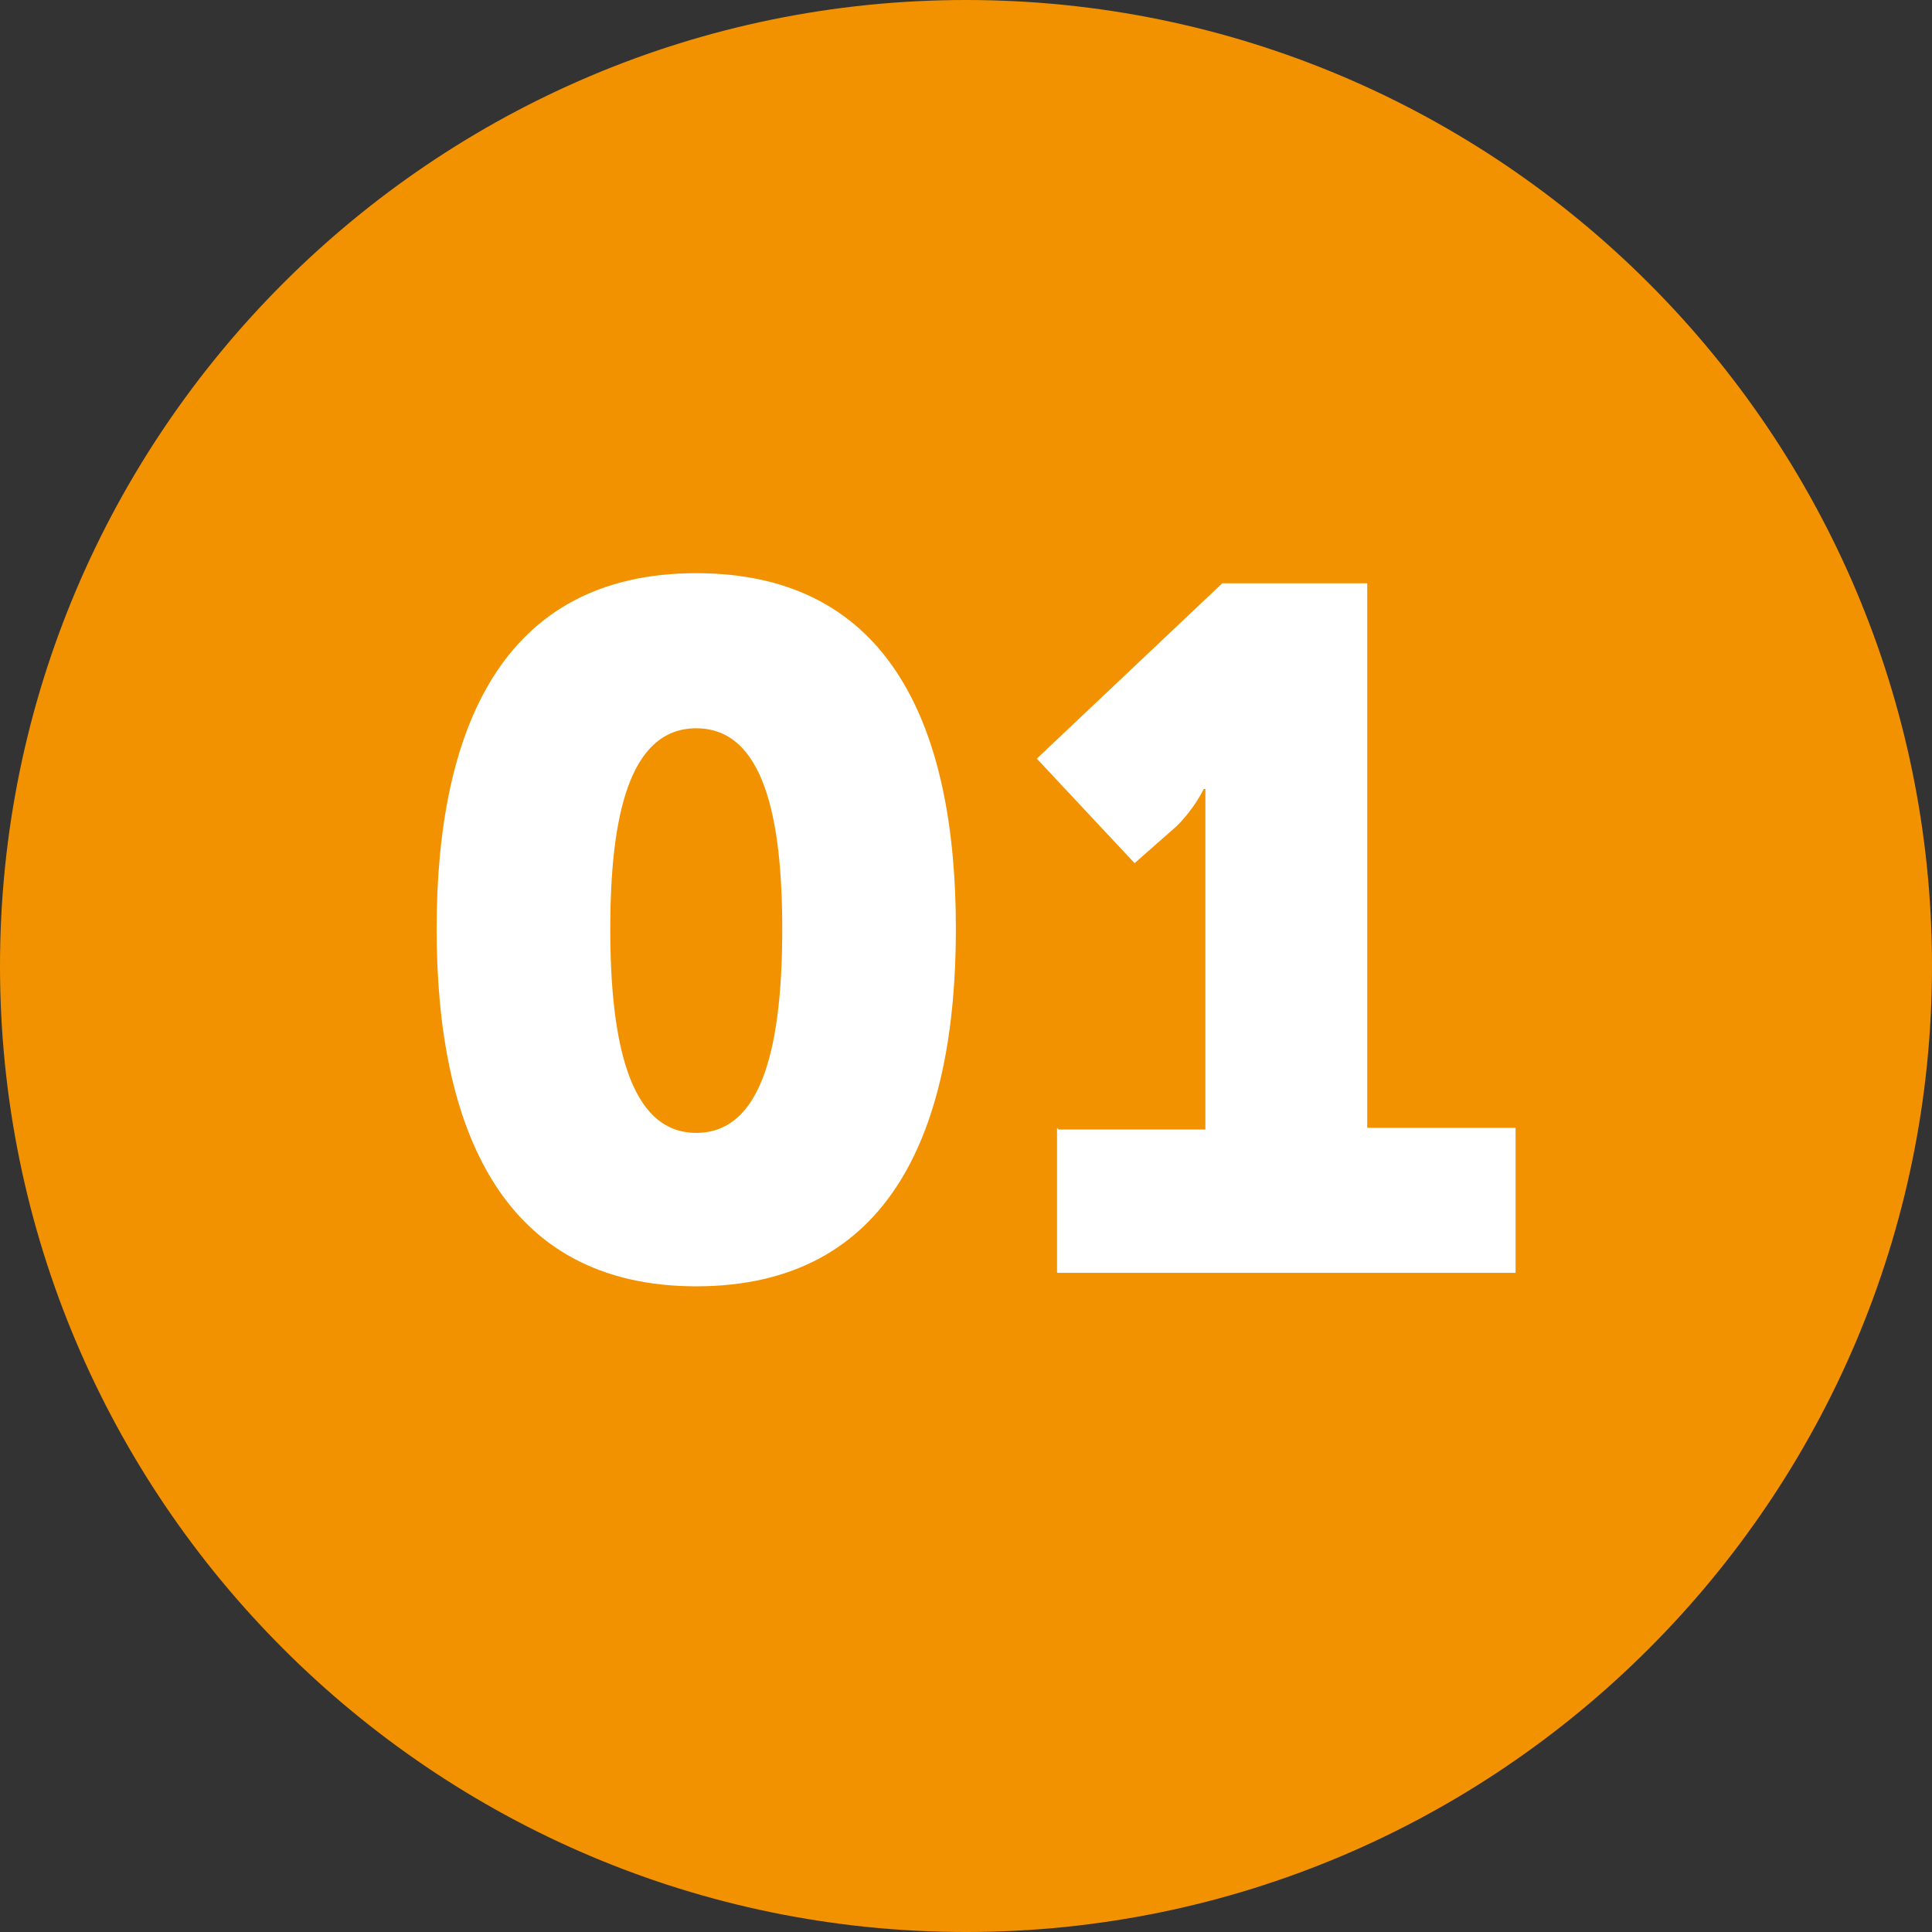
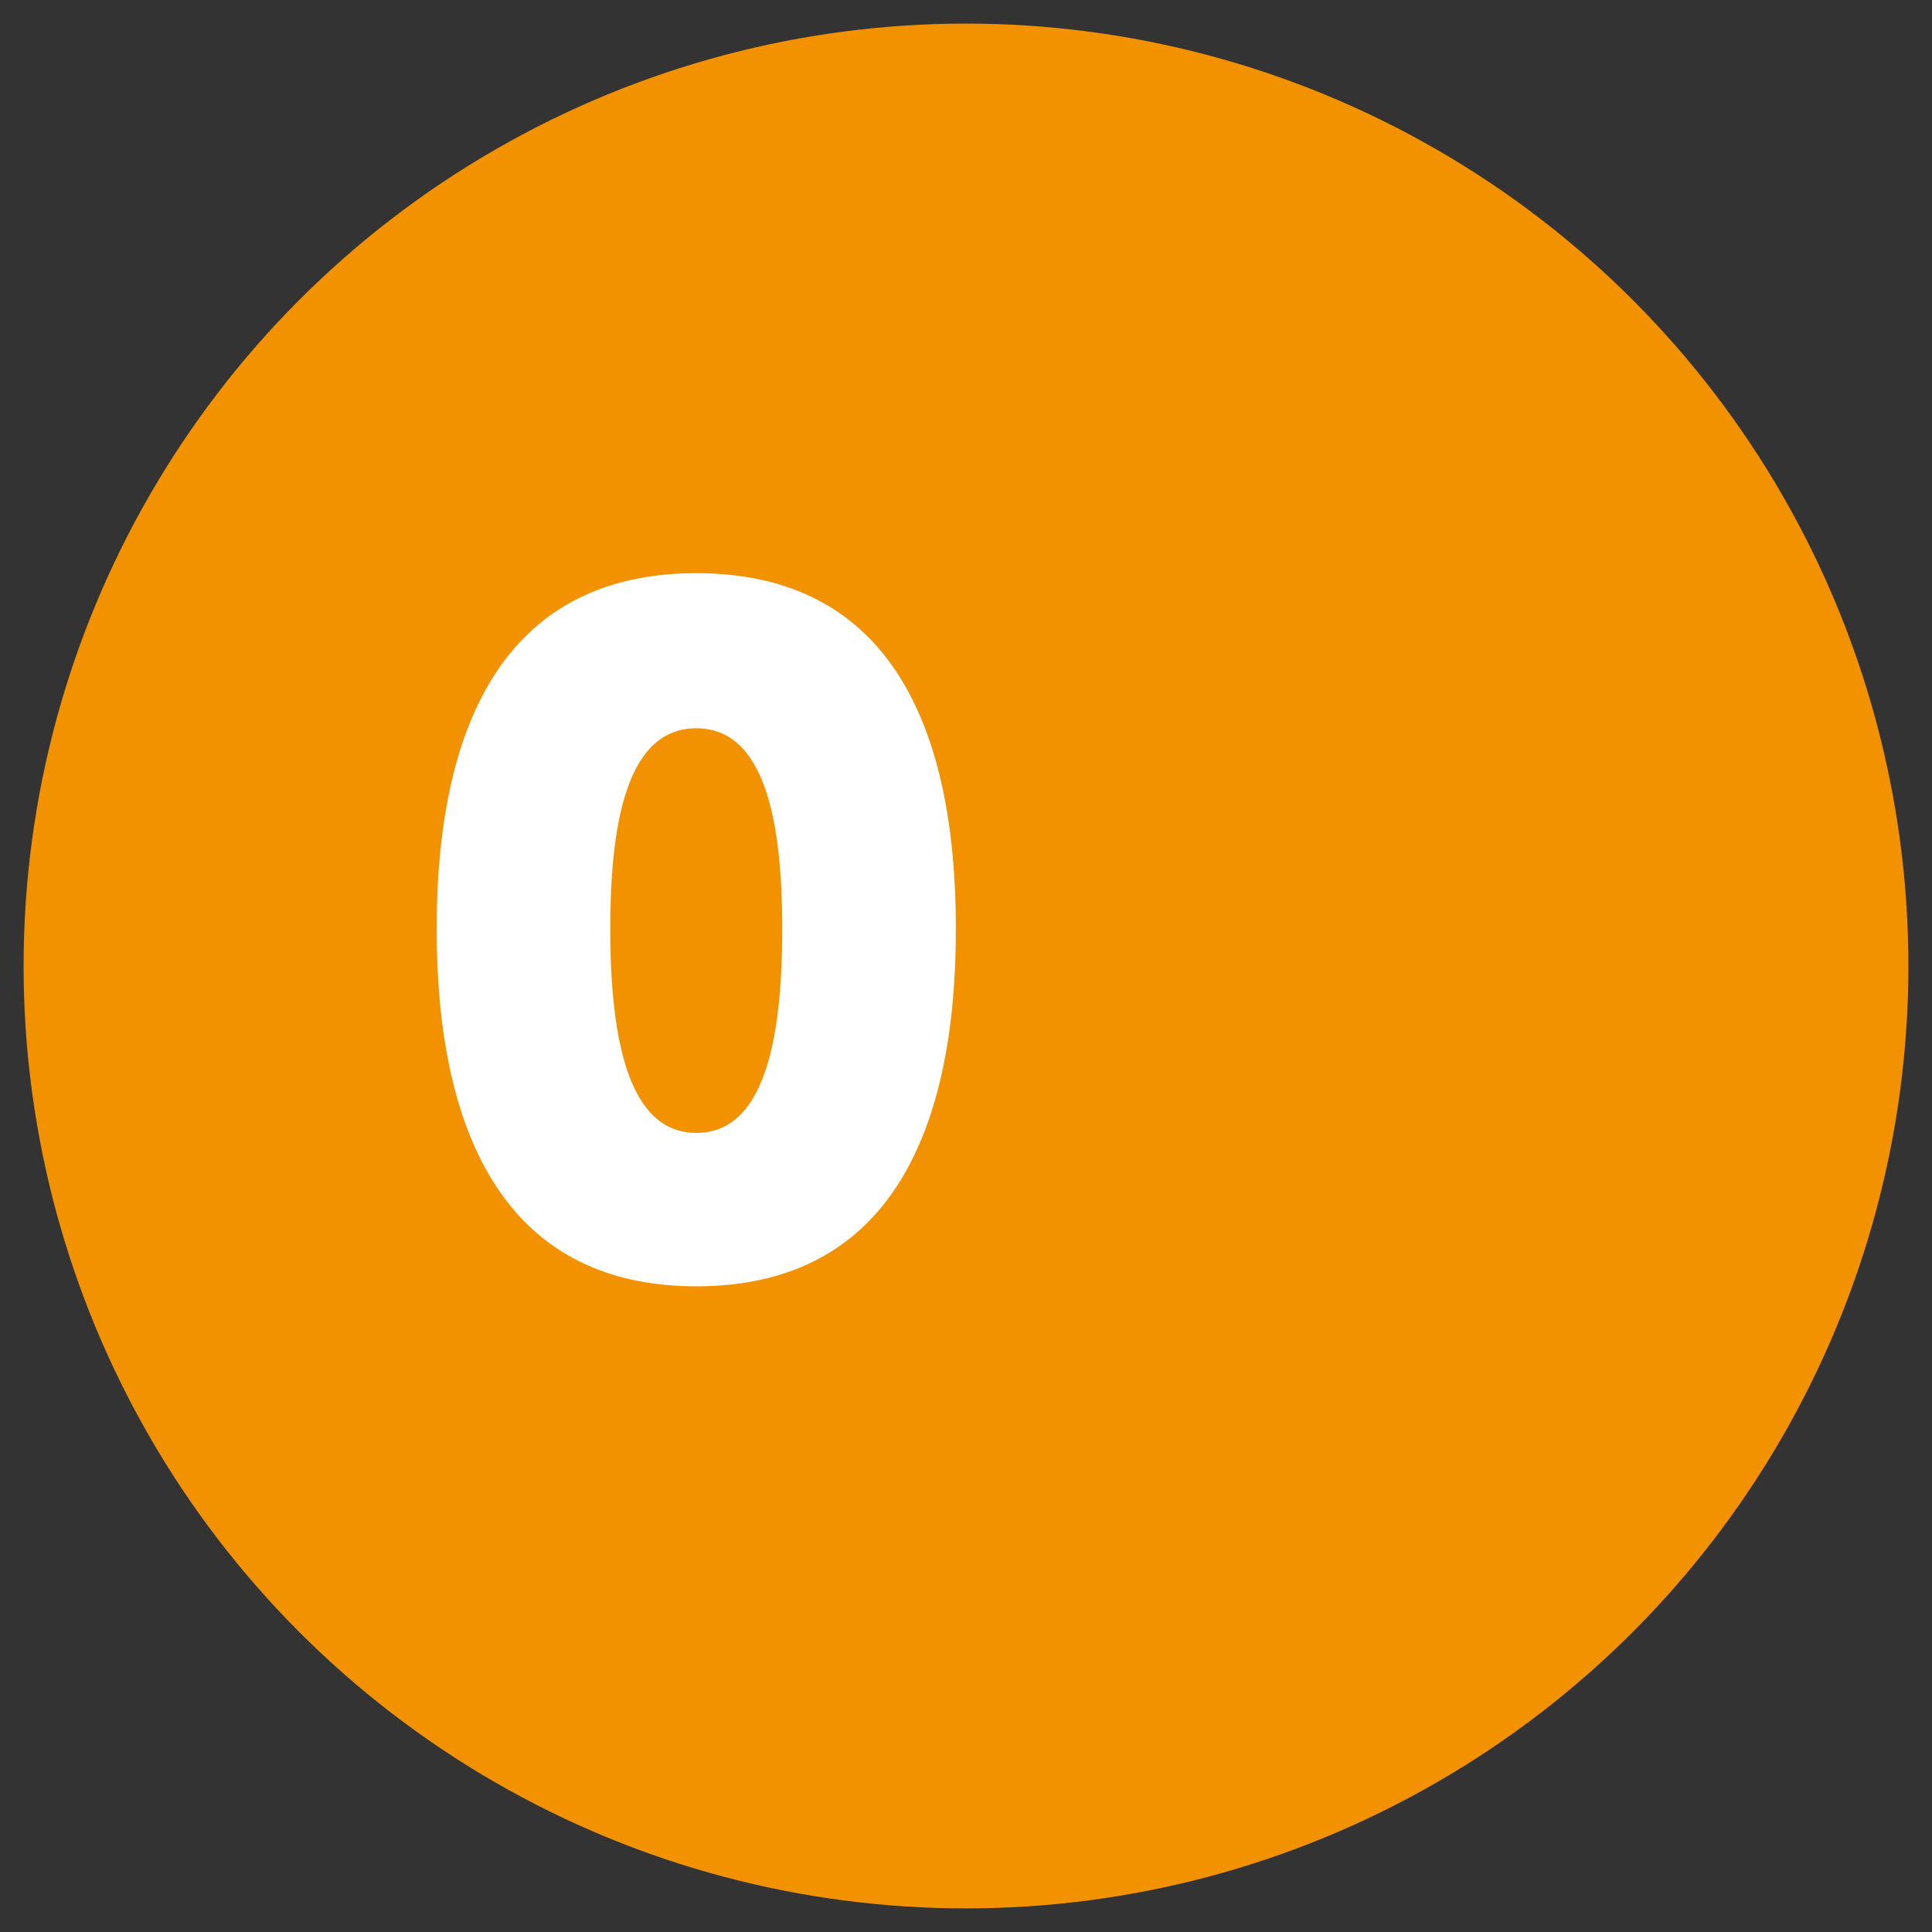
<svg xmlns="http://www.w3.org/2000/svg" id="Layer_2" viewBox="0 0 11.46 11.46">
  <rect x="0" y="0" width="11.46" height="11.46" fill="#333333" stroke="none" />
  <defs>
    <style>.cls-1{fill:#fff;}.cls-2{fill:#f39200;}</style>
  </defs>
  <g id="pico">
    <circle class="cls-2" cx="5.73" cy="5.73" r="5.59" />
-     <path class="cls-2" d="m5.73,11.46c-3.16,0-5.73-2.57-5.73-5.73S2.57,0,5.73,0s5.73,2.57,5.73,5.73-2.57,5.73-5.73,5.73ZM5.73.28C2.72.28.28,2.72.28,5.73s2.45,5.45,5.45,5.45,5.45-2.45,5.45-5.45S8.74.28,5.73.28Z" />
    <path class="cls-1" d="m2.59,5.51c0-1.17.38-2.11,1.54-2.11s1.54.93,1.54,2.11-.38,2.12-1.54,2.12-1.54-.95-1.54-2.12Zm2.05,0c0-.66-.11-1.19-.51-1.19s-.51.53-.51,1.19.11,1.21.51,1.21.51-.54.51-1.21Z" />
-     <path class="cls-1" d="m6.28,6.7h.87v-1.71c0-.15,0-.31,0-.31h-.01s-.05.11-.16.22l-.25.22-.58-.62,1.1-1.04h.86v3.23h.88v.86h-2.72v-.86Z" />
  </g>
</svg>